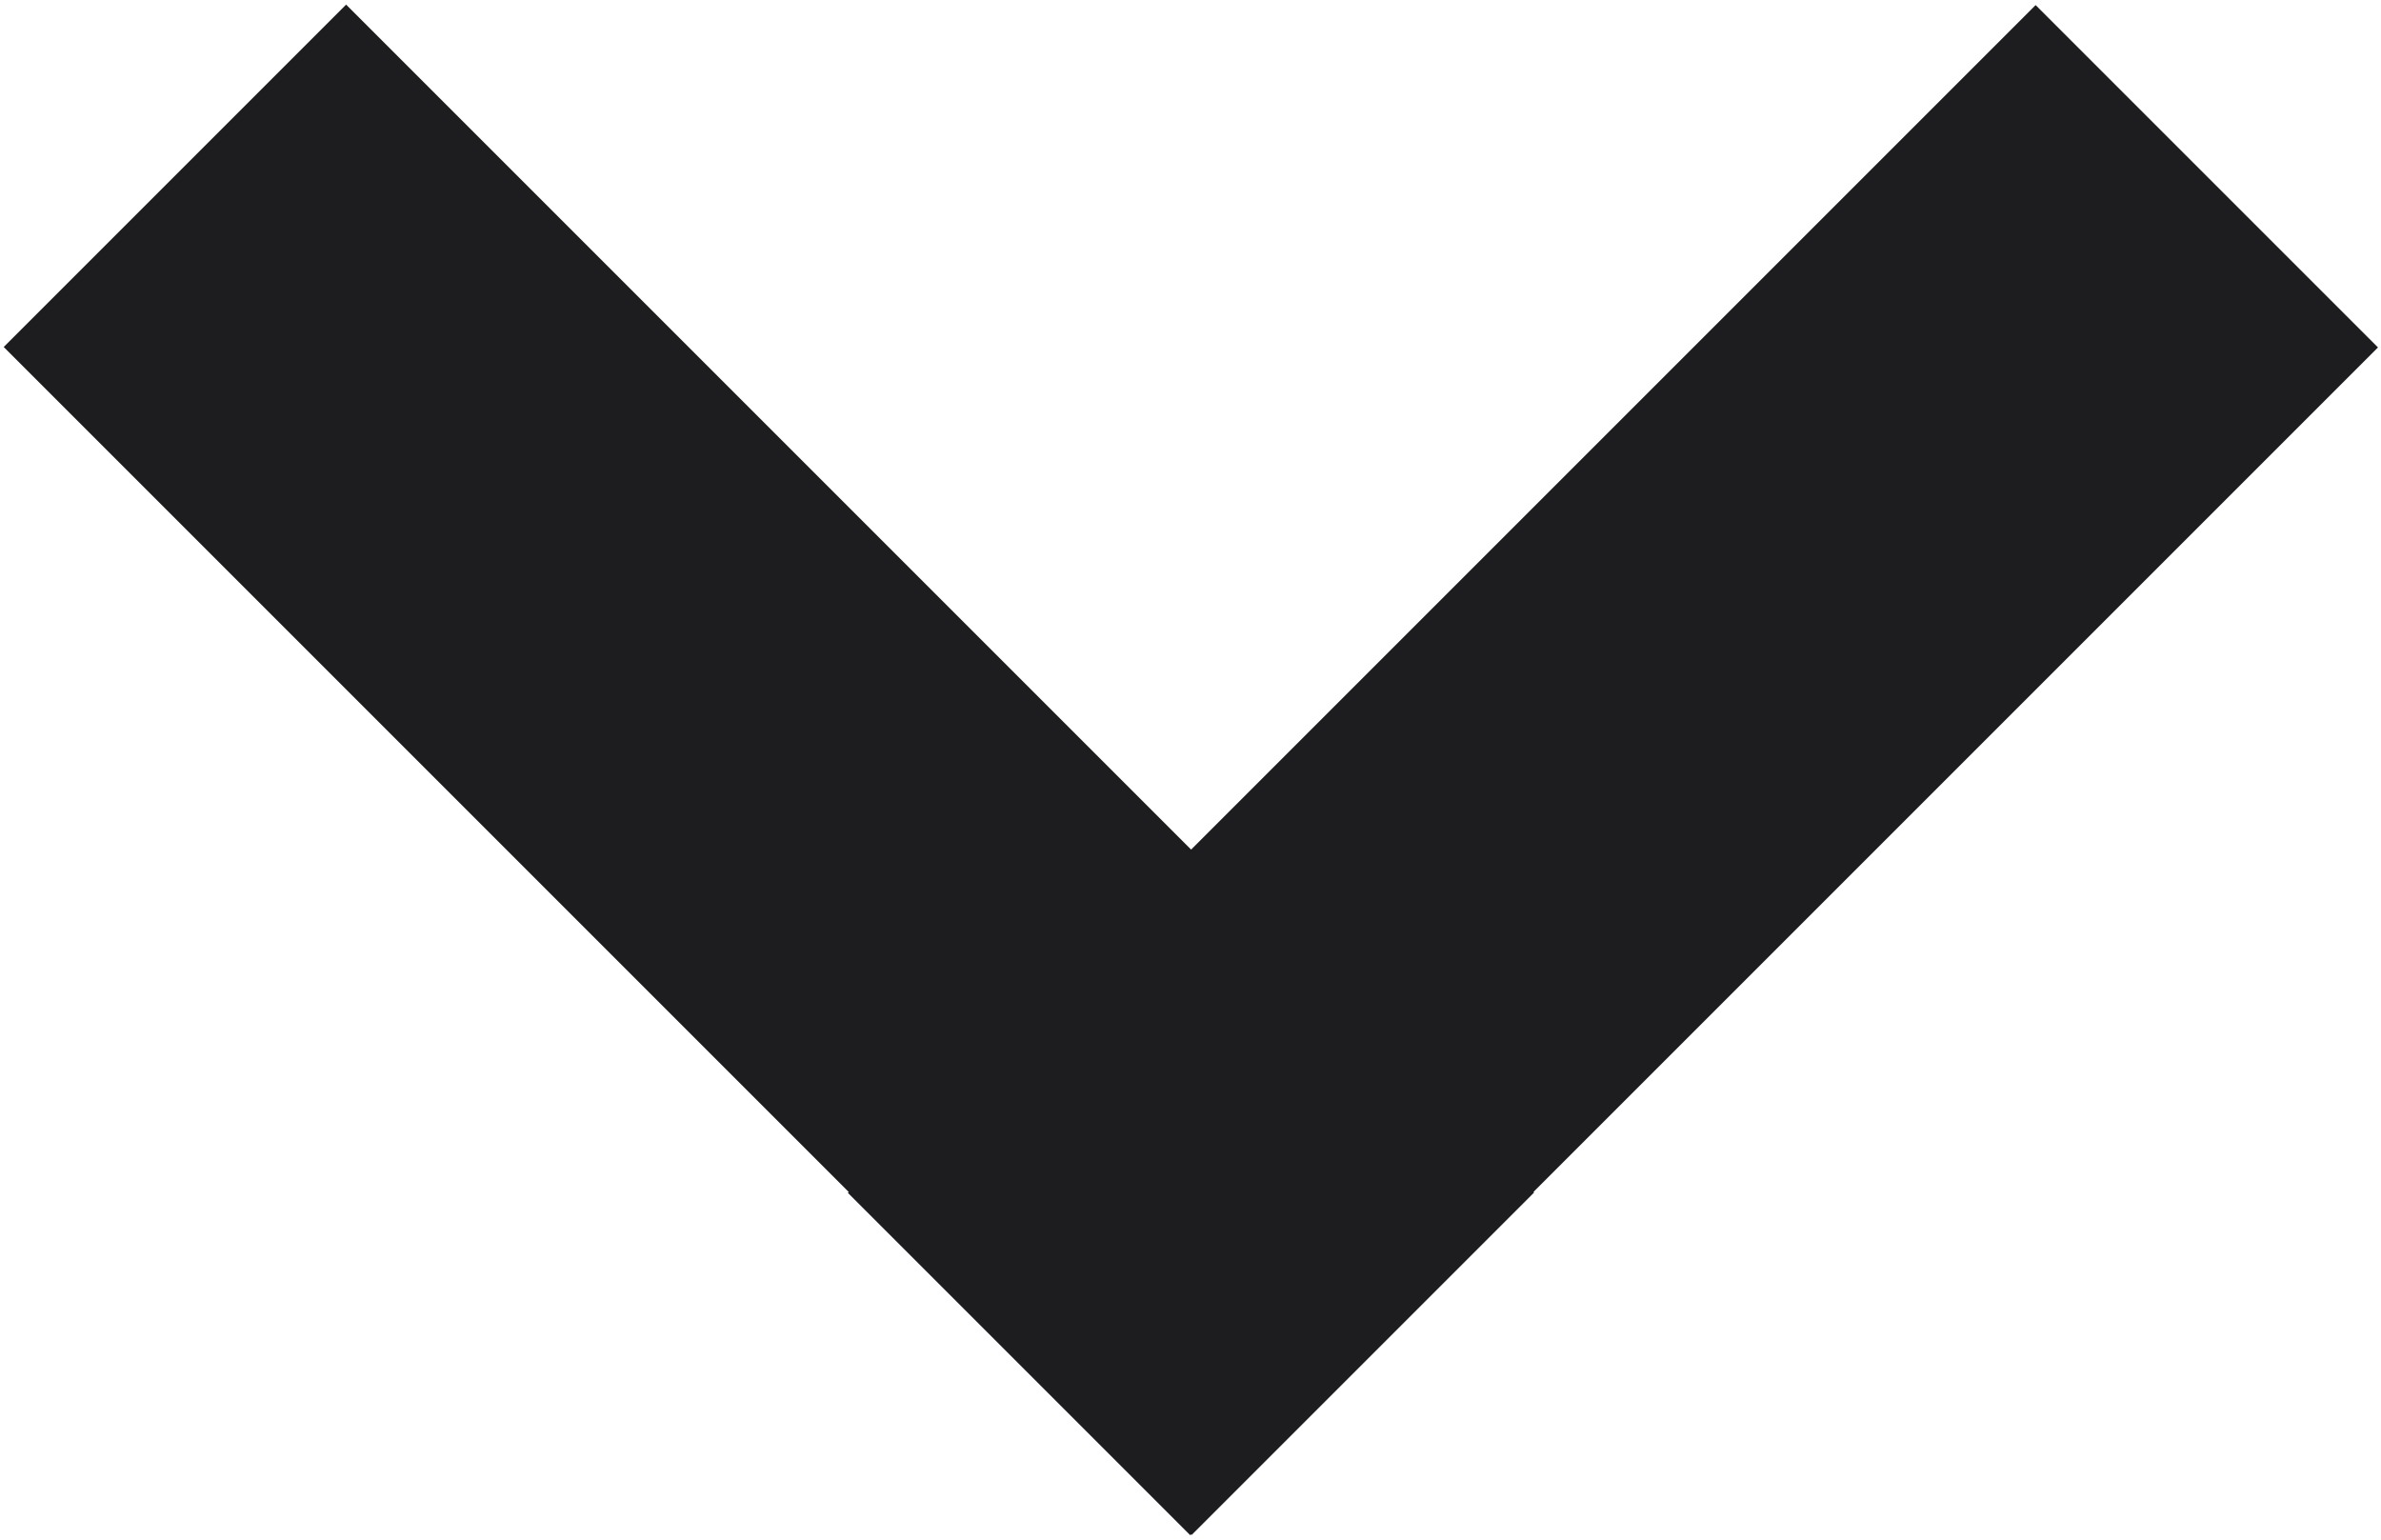
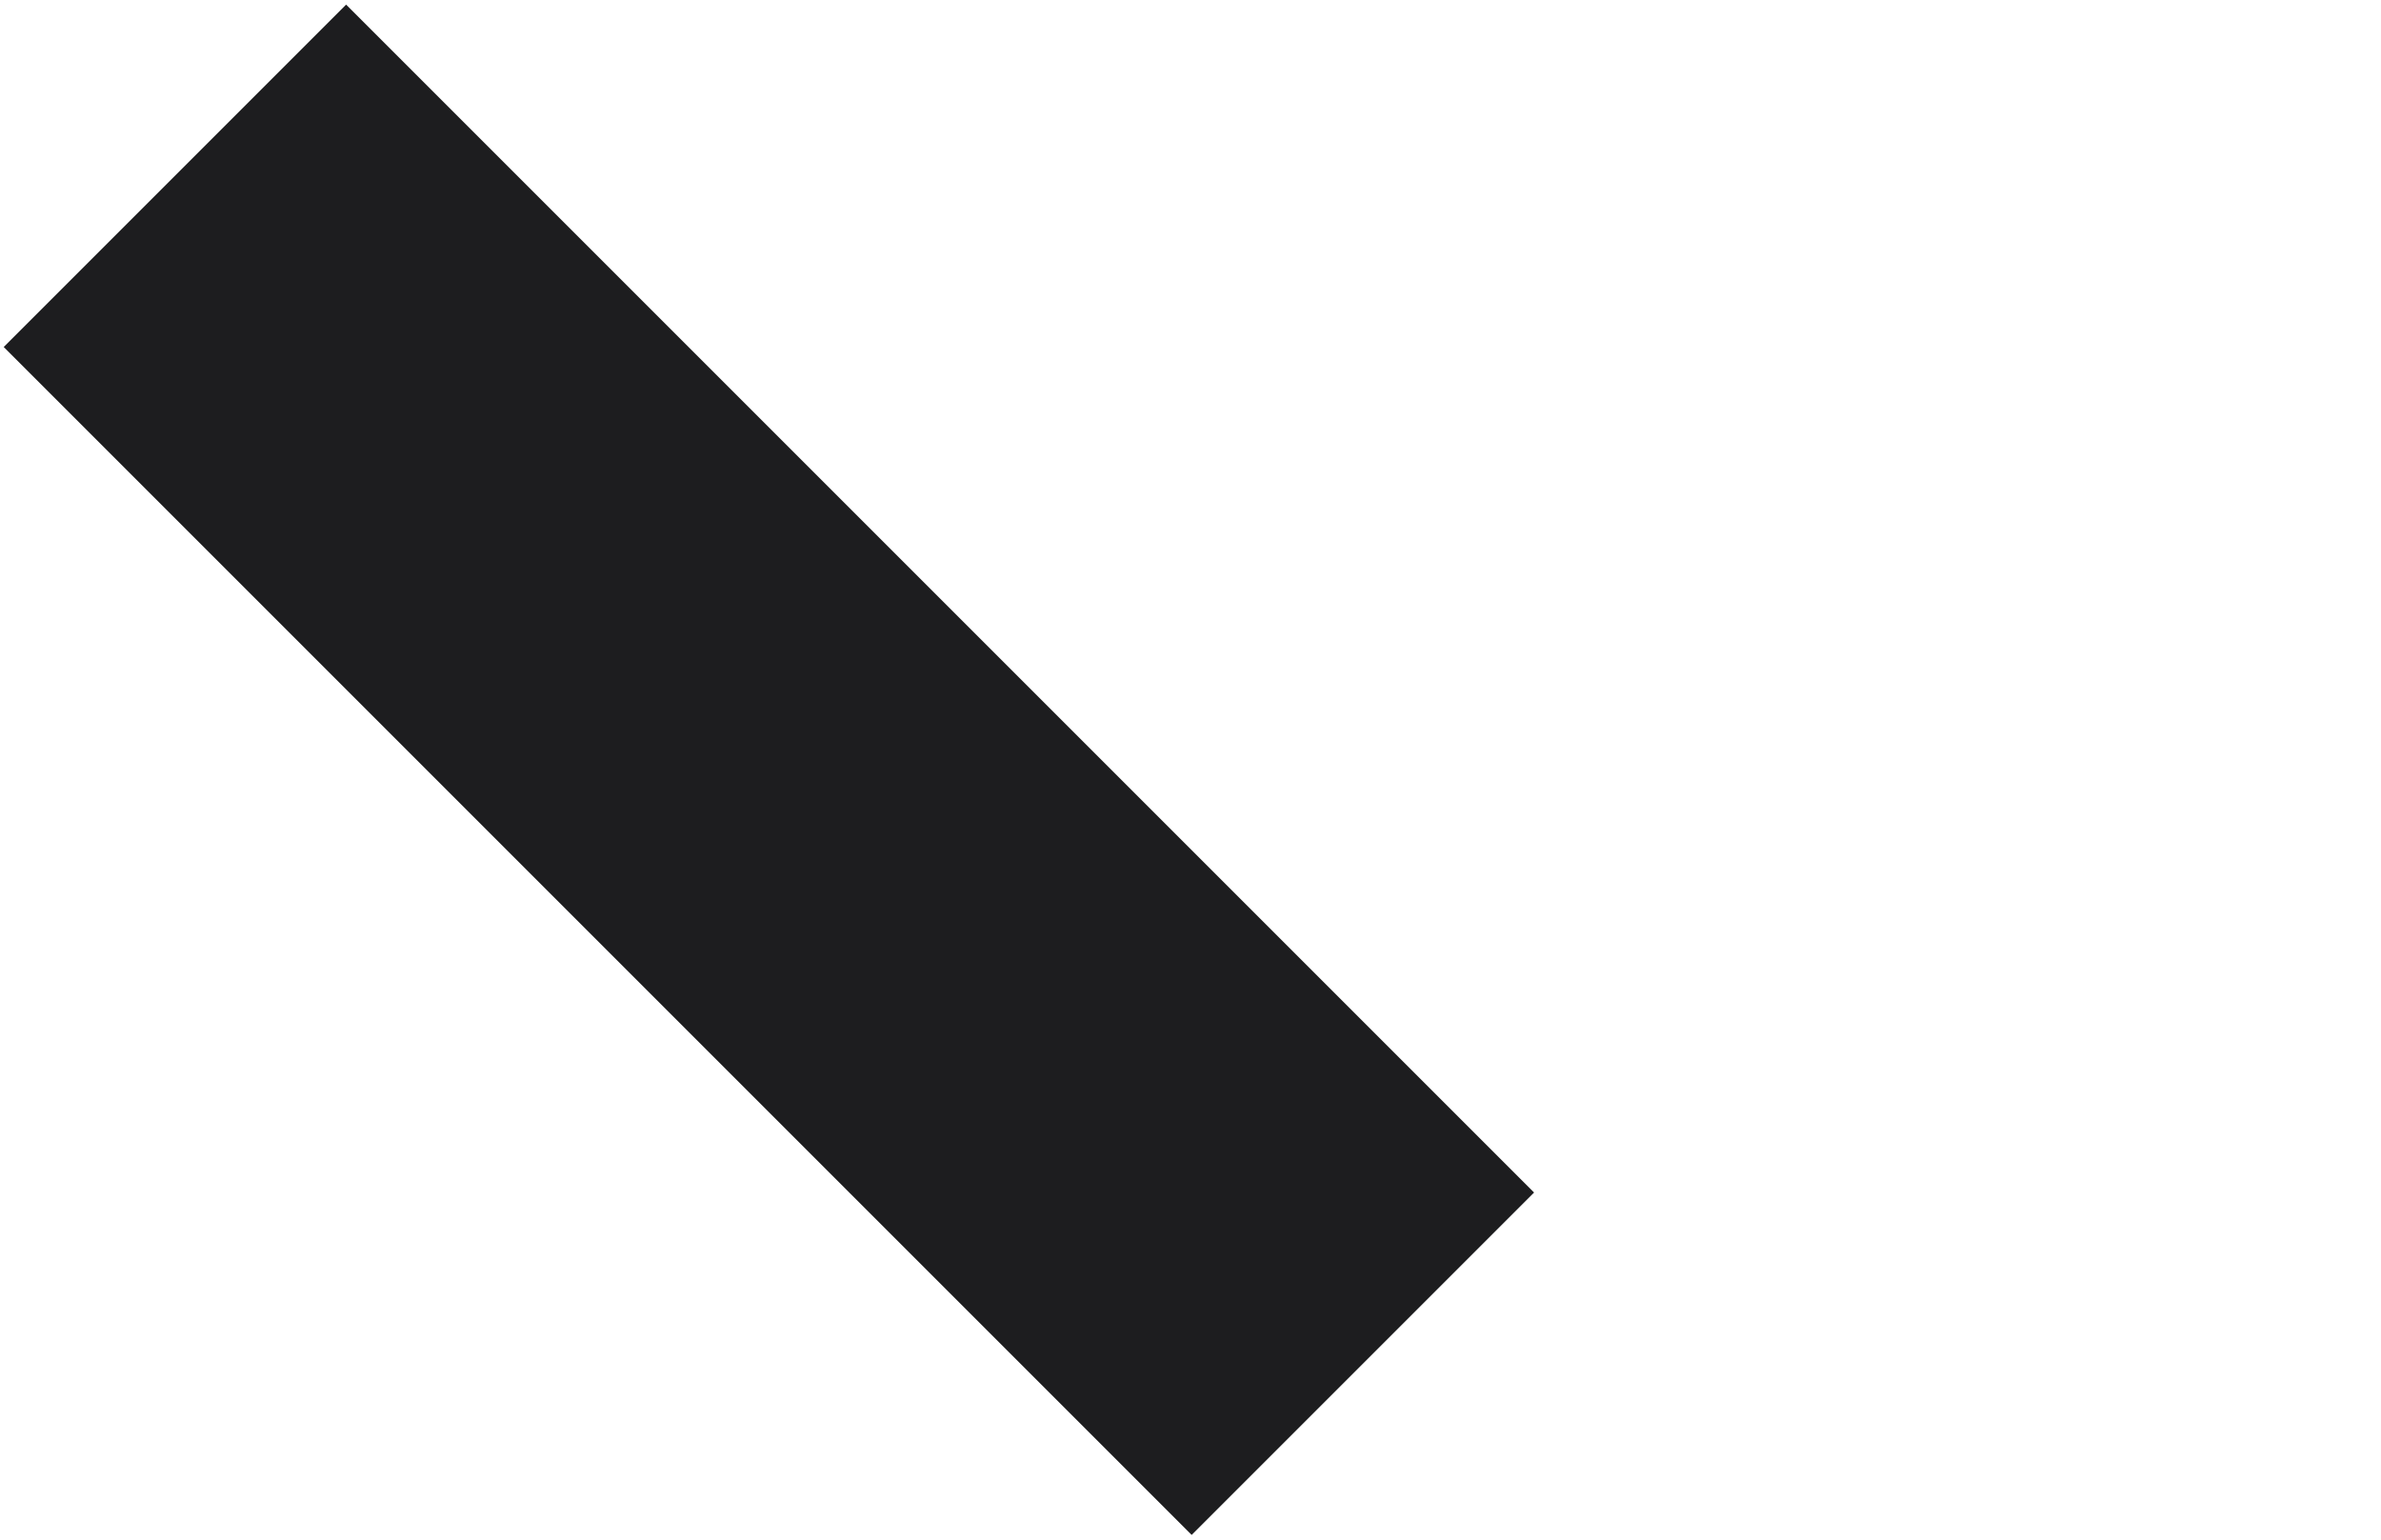
<svg xmlns="http://www.w3.org/2000/svg" width="436" height="282" viewBox="0 0 436 282" fill="none">
  <rect x="0.68" y="63.545" width="88.672" height="307.637" transform="rotate(-45 0.68 63.545)" fill="#1D1D1F" />
-   <rect width="88.672" height="307.637" transform="matrix(-0.707 -0.707 -0.707 0.707 435.448 63.625)" fill="#1D1D1F" />
</svg>